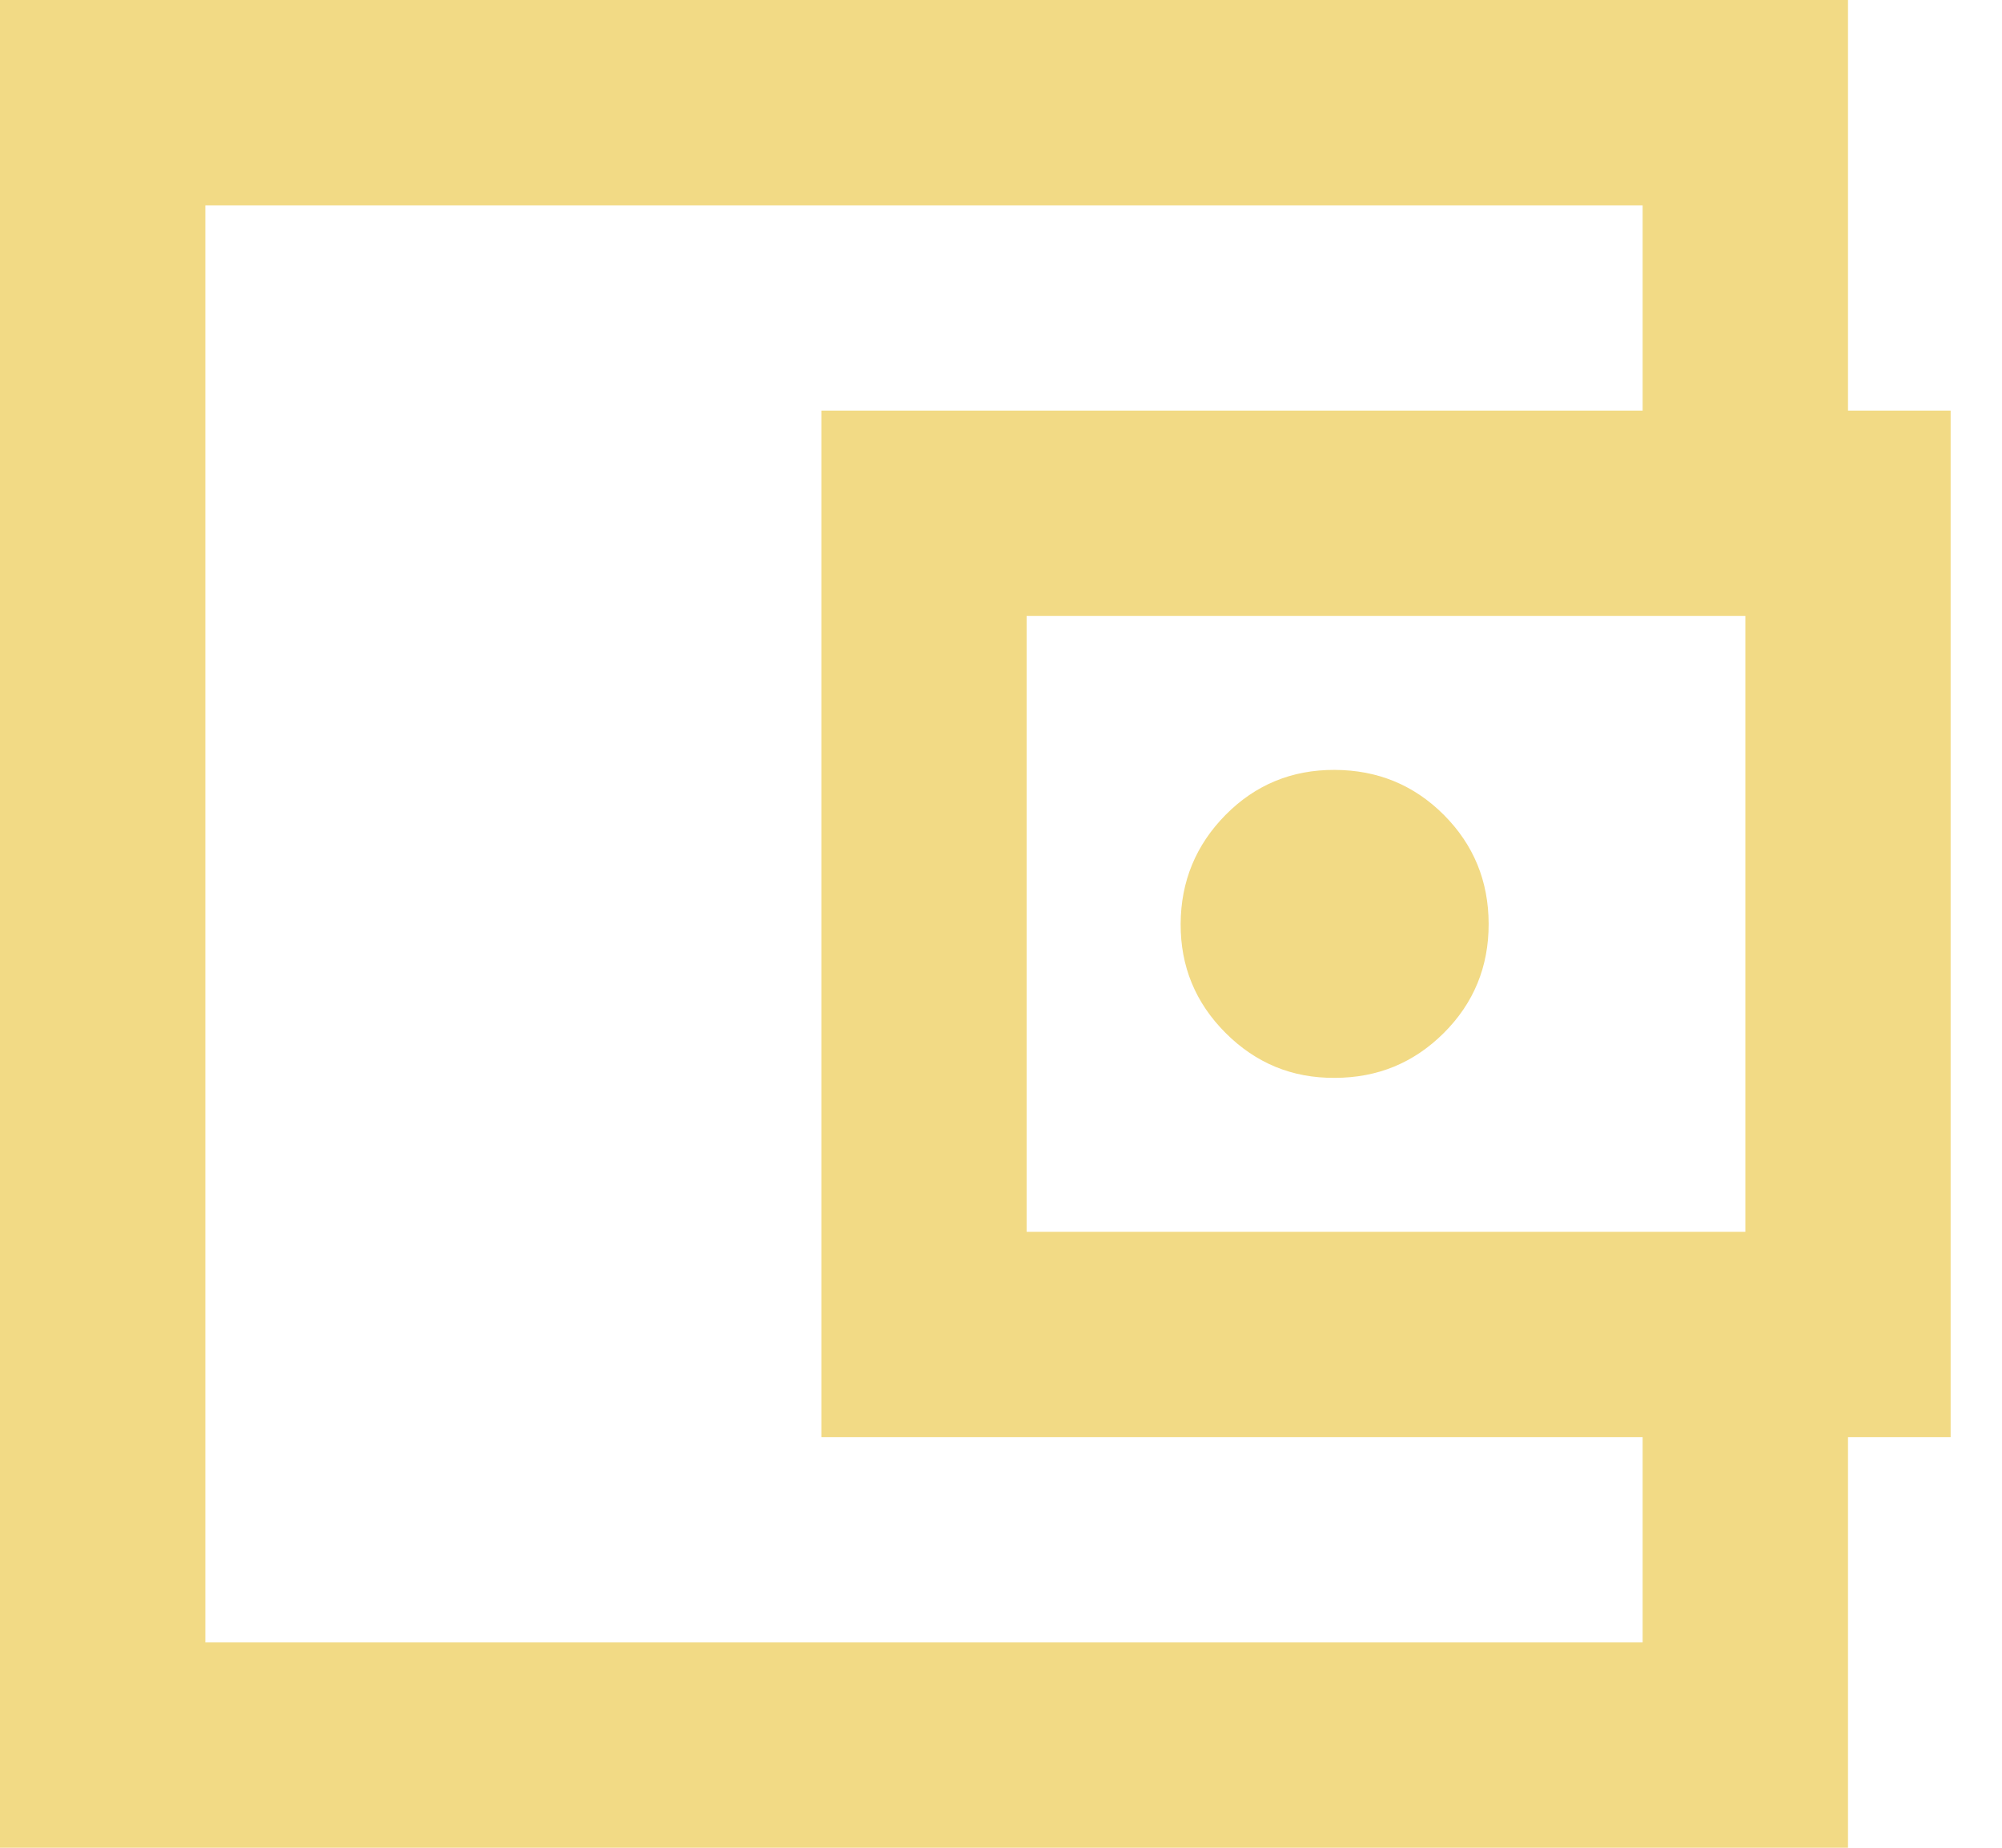
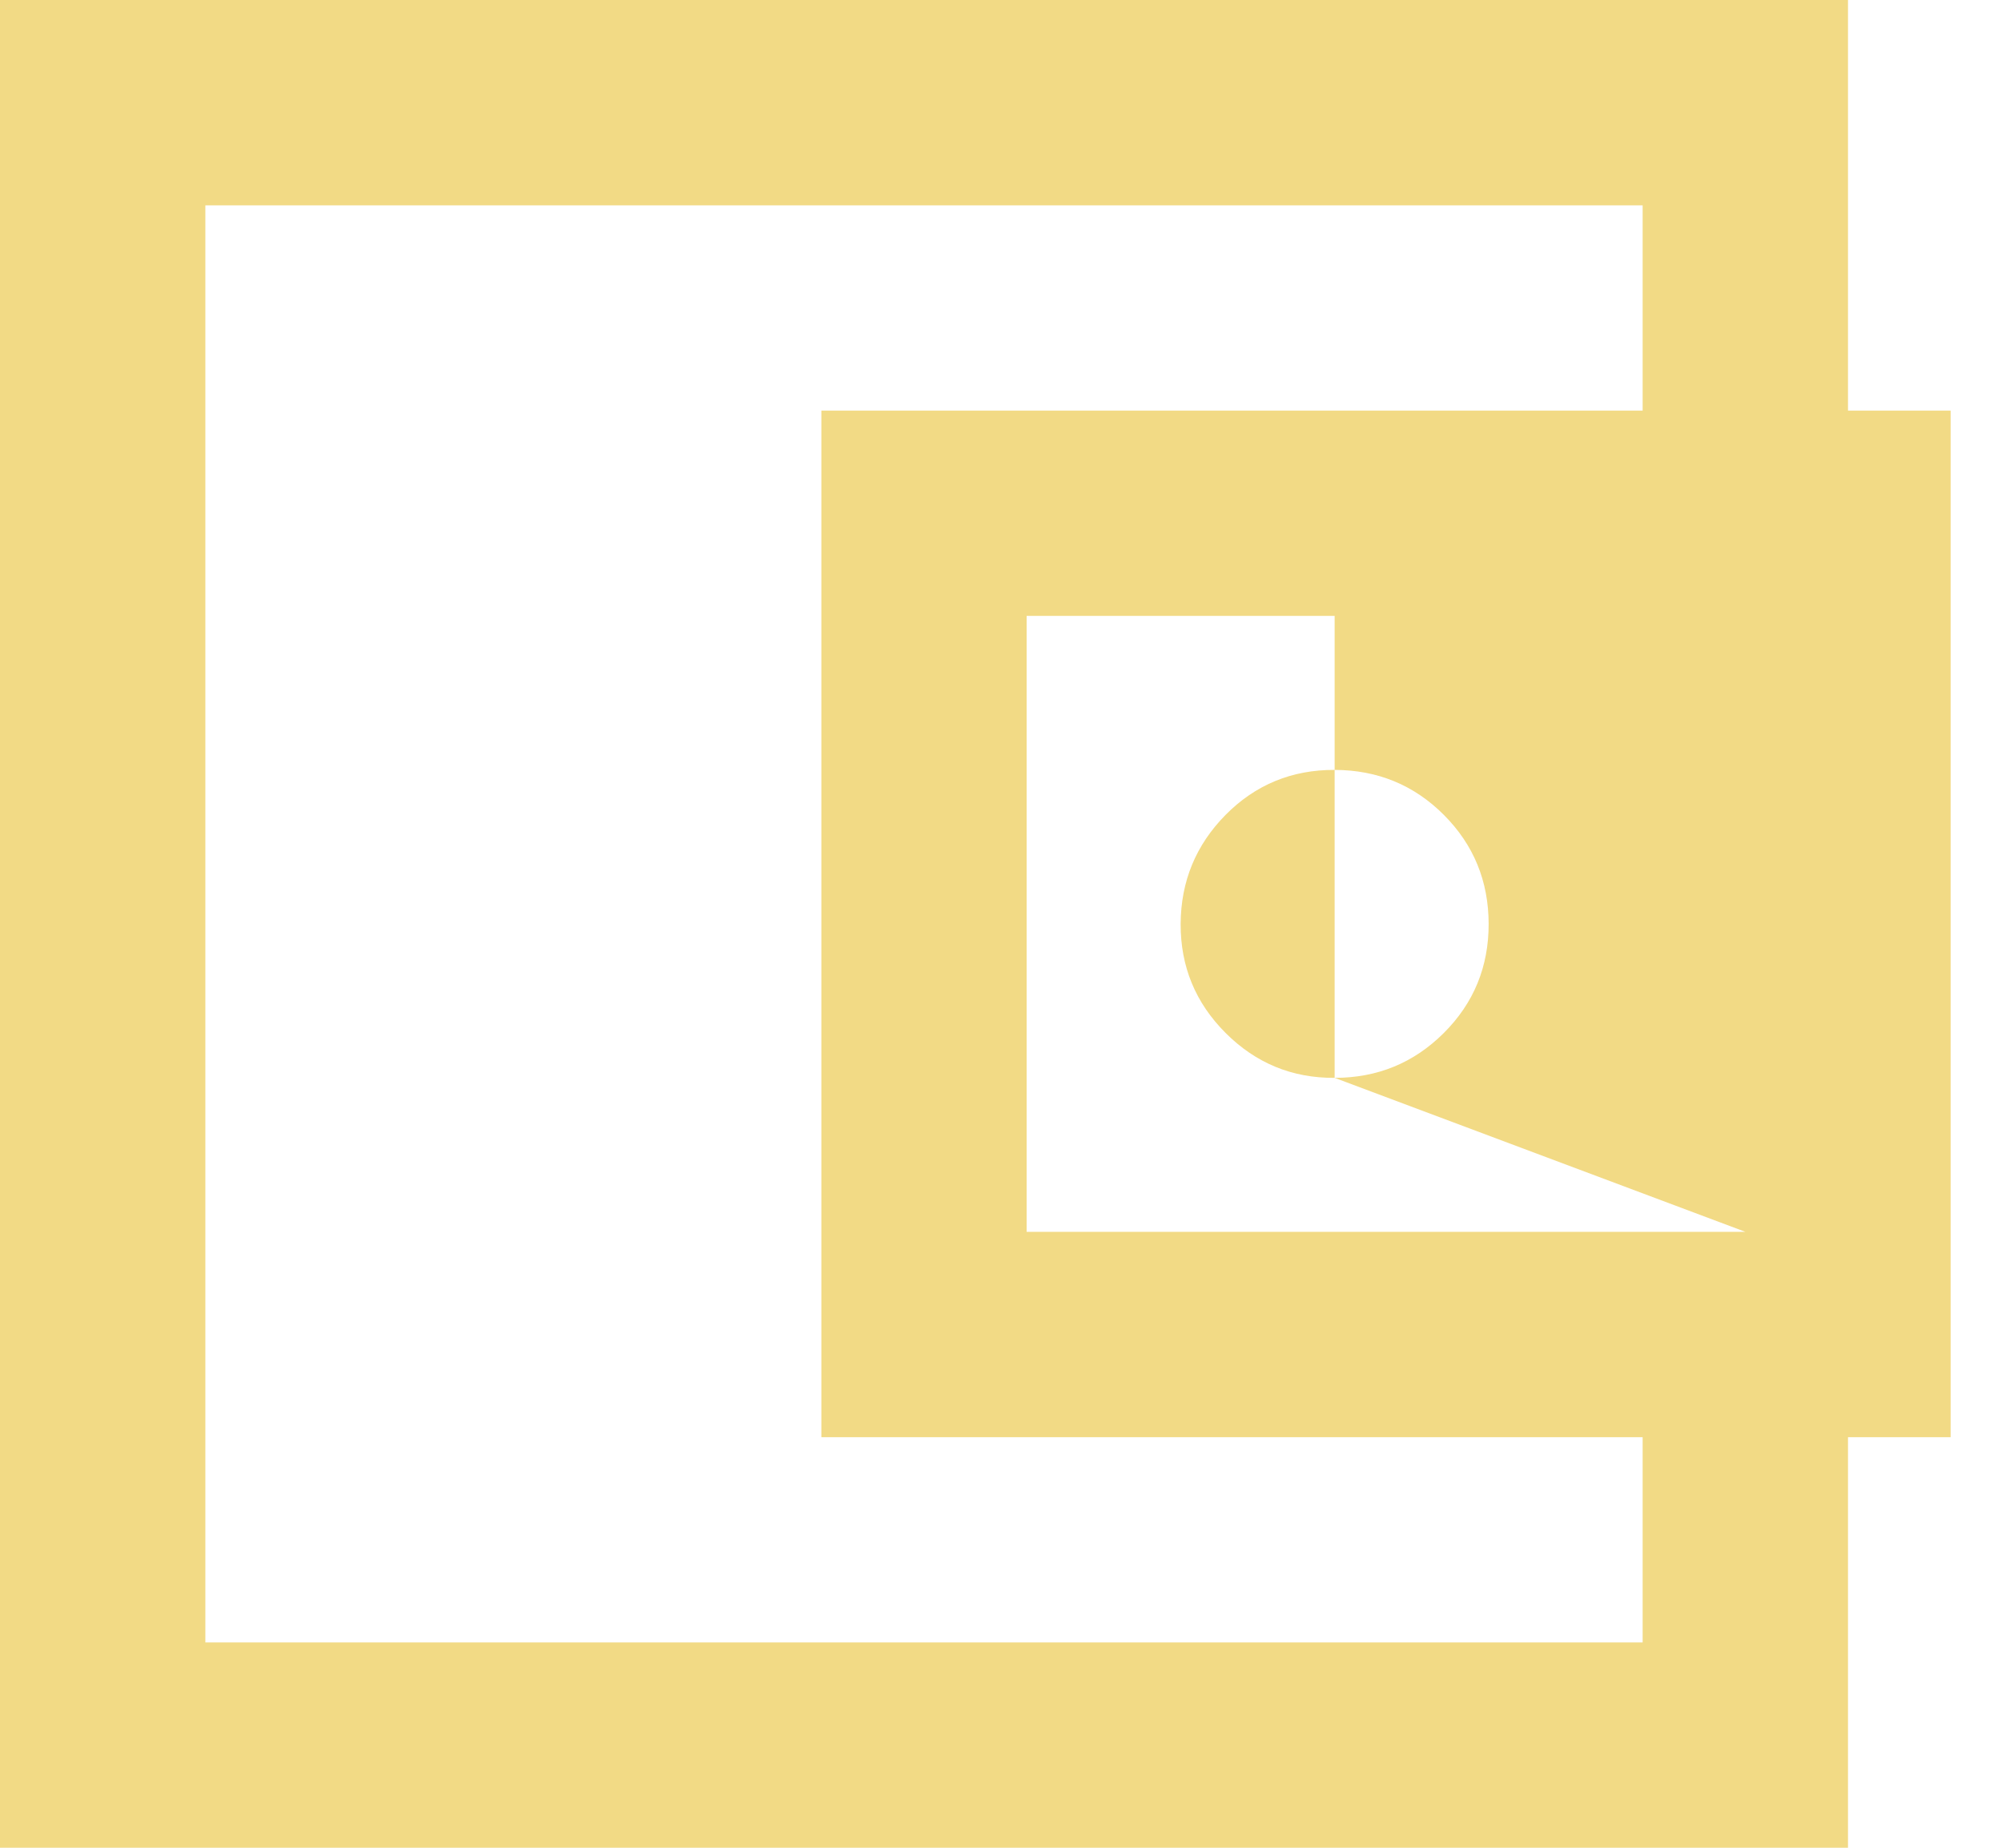
<svg xmlns="http://www.w3.org/2000/svg" width="26" height="24" viewBox="0 0 26 24" fill="none">
-   <path d="M24 6H21.333V2.667H2.667V21.333H21.333V18H24V24H0V0H24V6ZM10.667 18.667V5.333H25.333V18.667H10.667ZM17.333 14C17.889 14 18.361 13.806 18.751 13.417C19.14 13.029 19.334 12.556 19.333 12C19.332 11.444 19.138 10.972 18.751 10.584C18.363 10.196 17.891 10.002 17.333 10C16.776 9.998 16.304 10.193 15.917 10.584C15.531 10.975 15.336 11.447 15.333 12C15.331 12.553 15.525 13.025 15.917 13.417C16.309 13.809 16.781 14.004 17.333 14ZM22.667 16V8H13.333V16H22.667Z" fill="#F2DA85" />
+   <path d="M24 6H21.333V2.667H2.667V21.333H21.333V18H24V24H0V0H24V6ZM10.667 18.667V5.333H25.333V18.667H10.667ZM17.333 14C17.889 14 18.361 13.806 18.751 13.417C19.14 13.029 19.334 12.556 19.333 12C19.332 11.444 19.138 10.972 18.751 10.584C18.363 10.196 17.891 10.002 17.333 10C16.776 9.998 16.304 10.193 15.917 10.584C15.531 10.975 15.336 11.447 15.333 12C15.331 12.553 15.525 13.025 15.917 13.417C16.309 13.809 16.781 14.004 17.333 14ZV8H13.333V16H22.667Z" fill="#F2DA85" />
</svg>